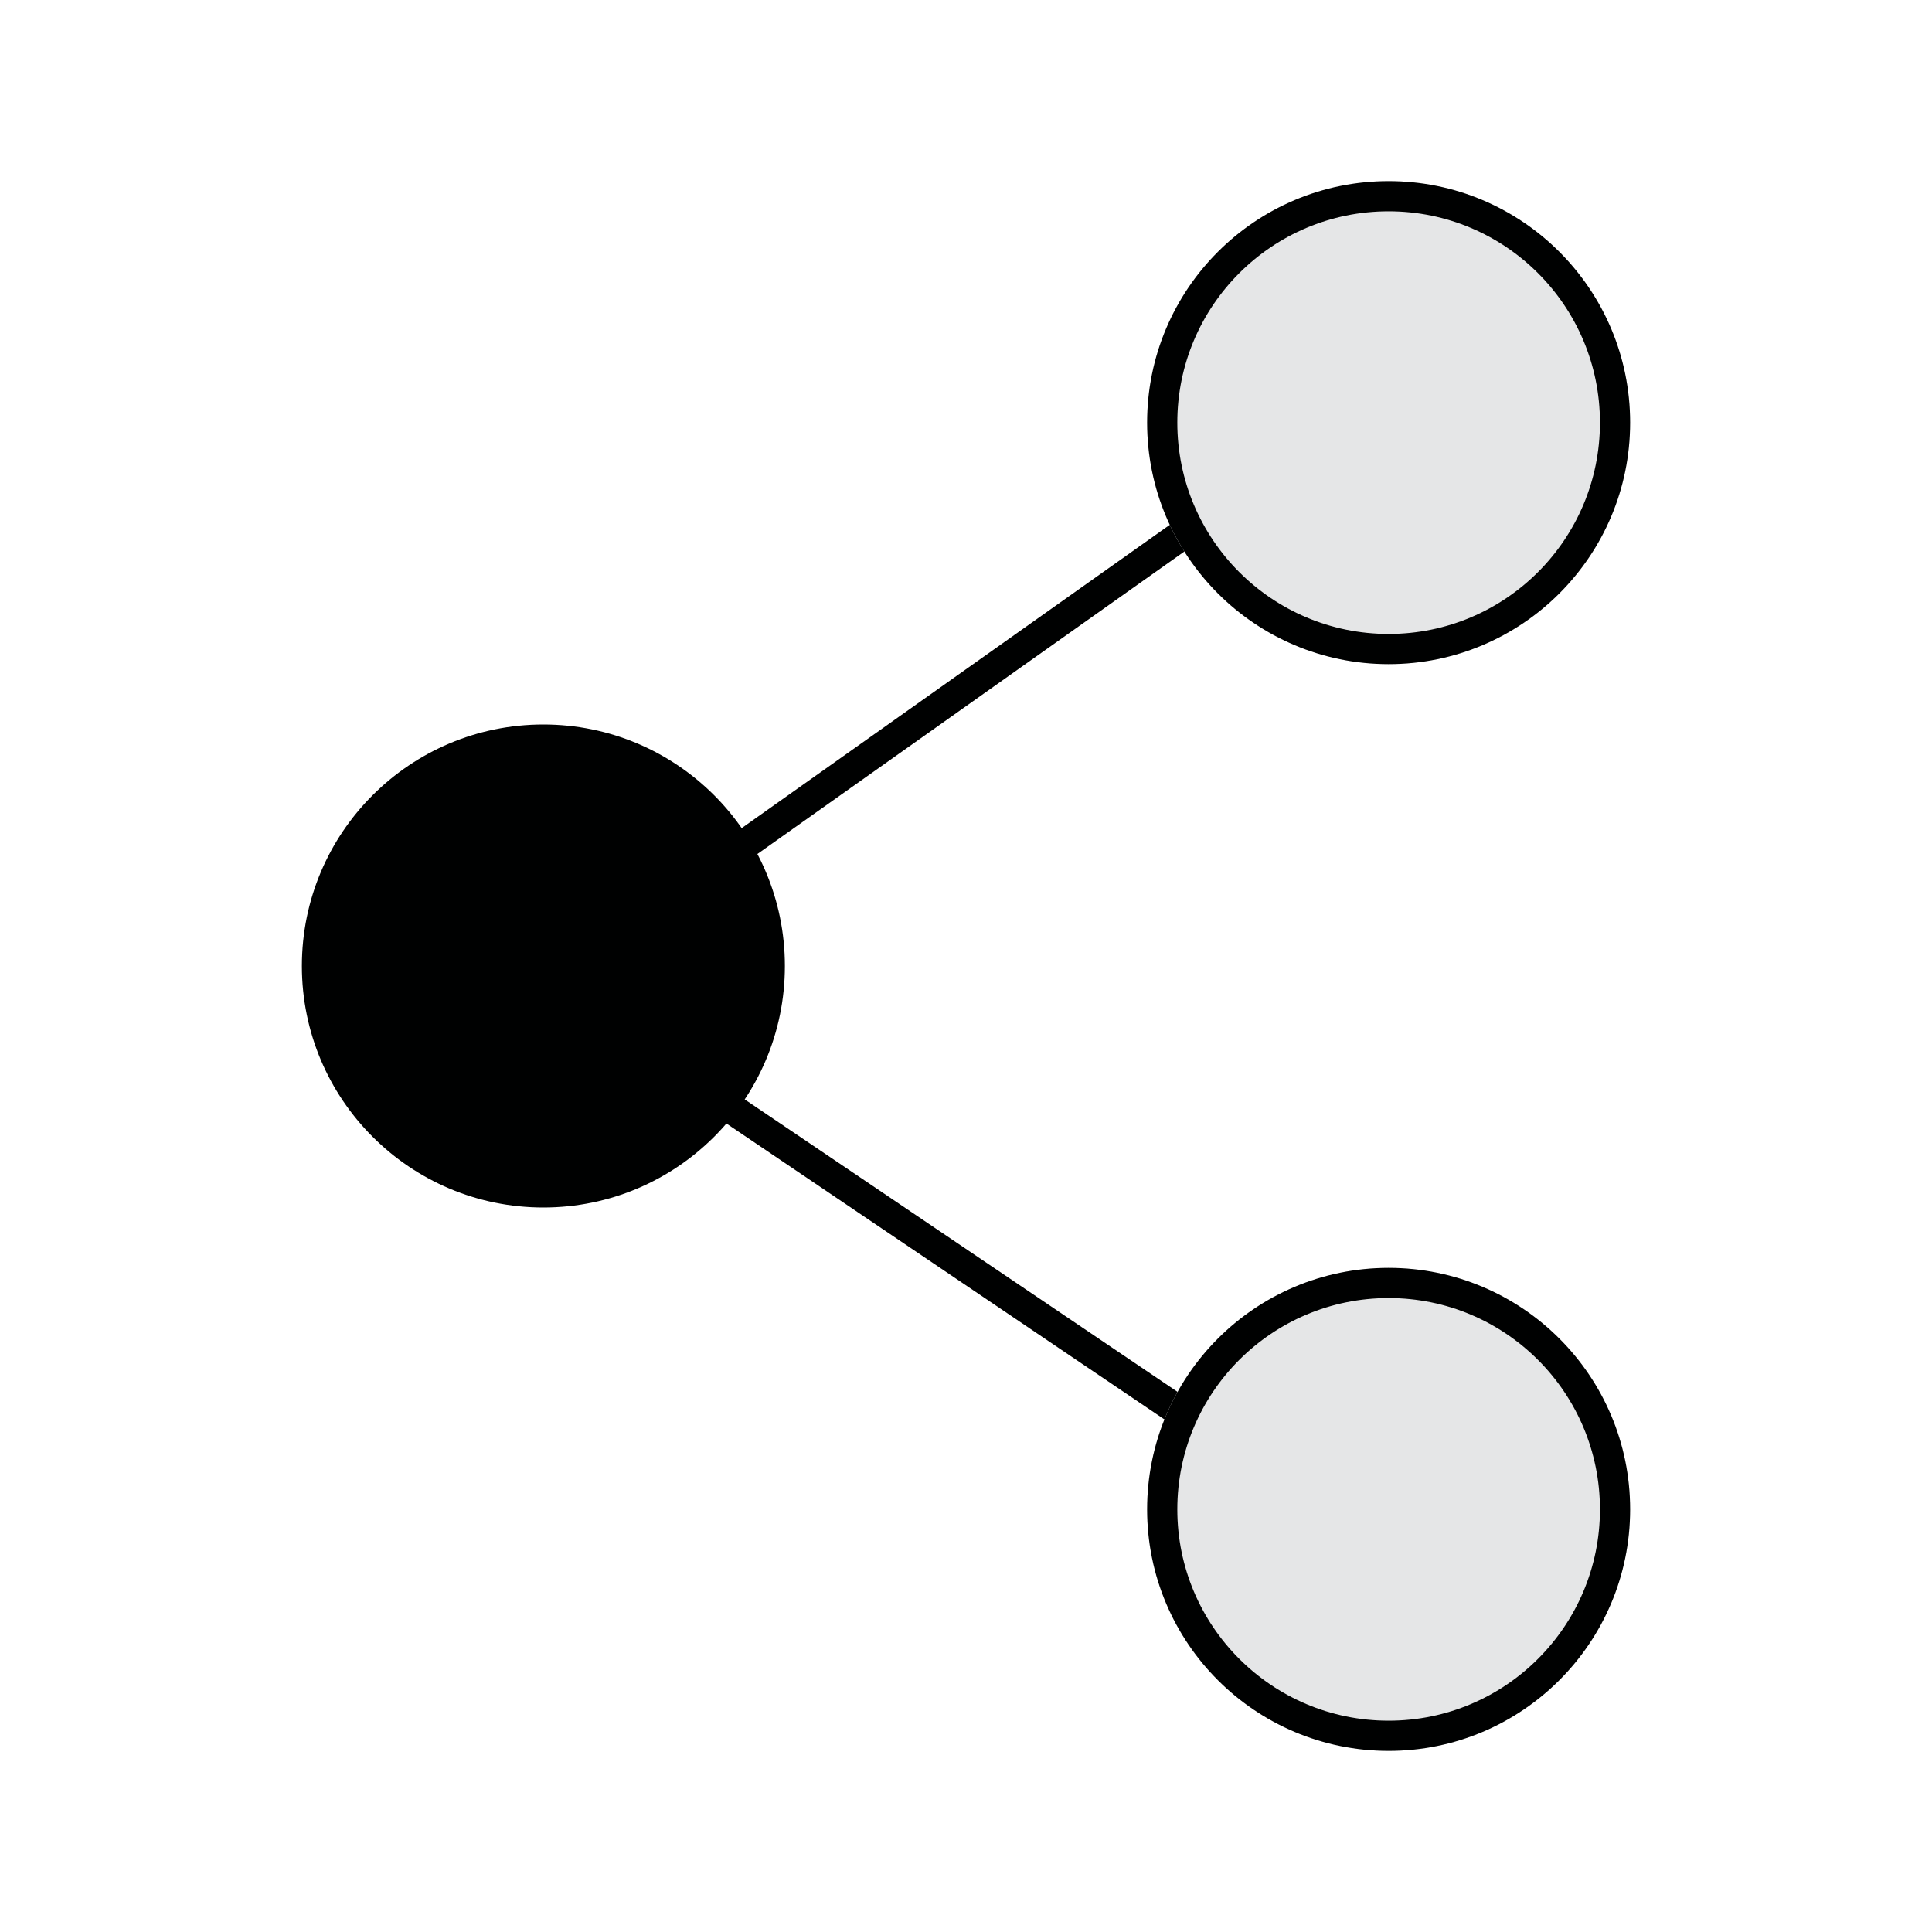
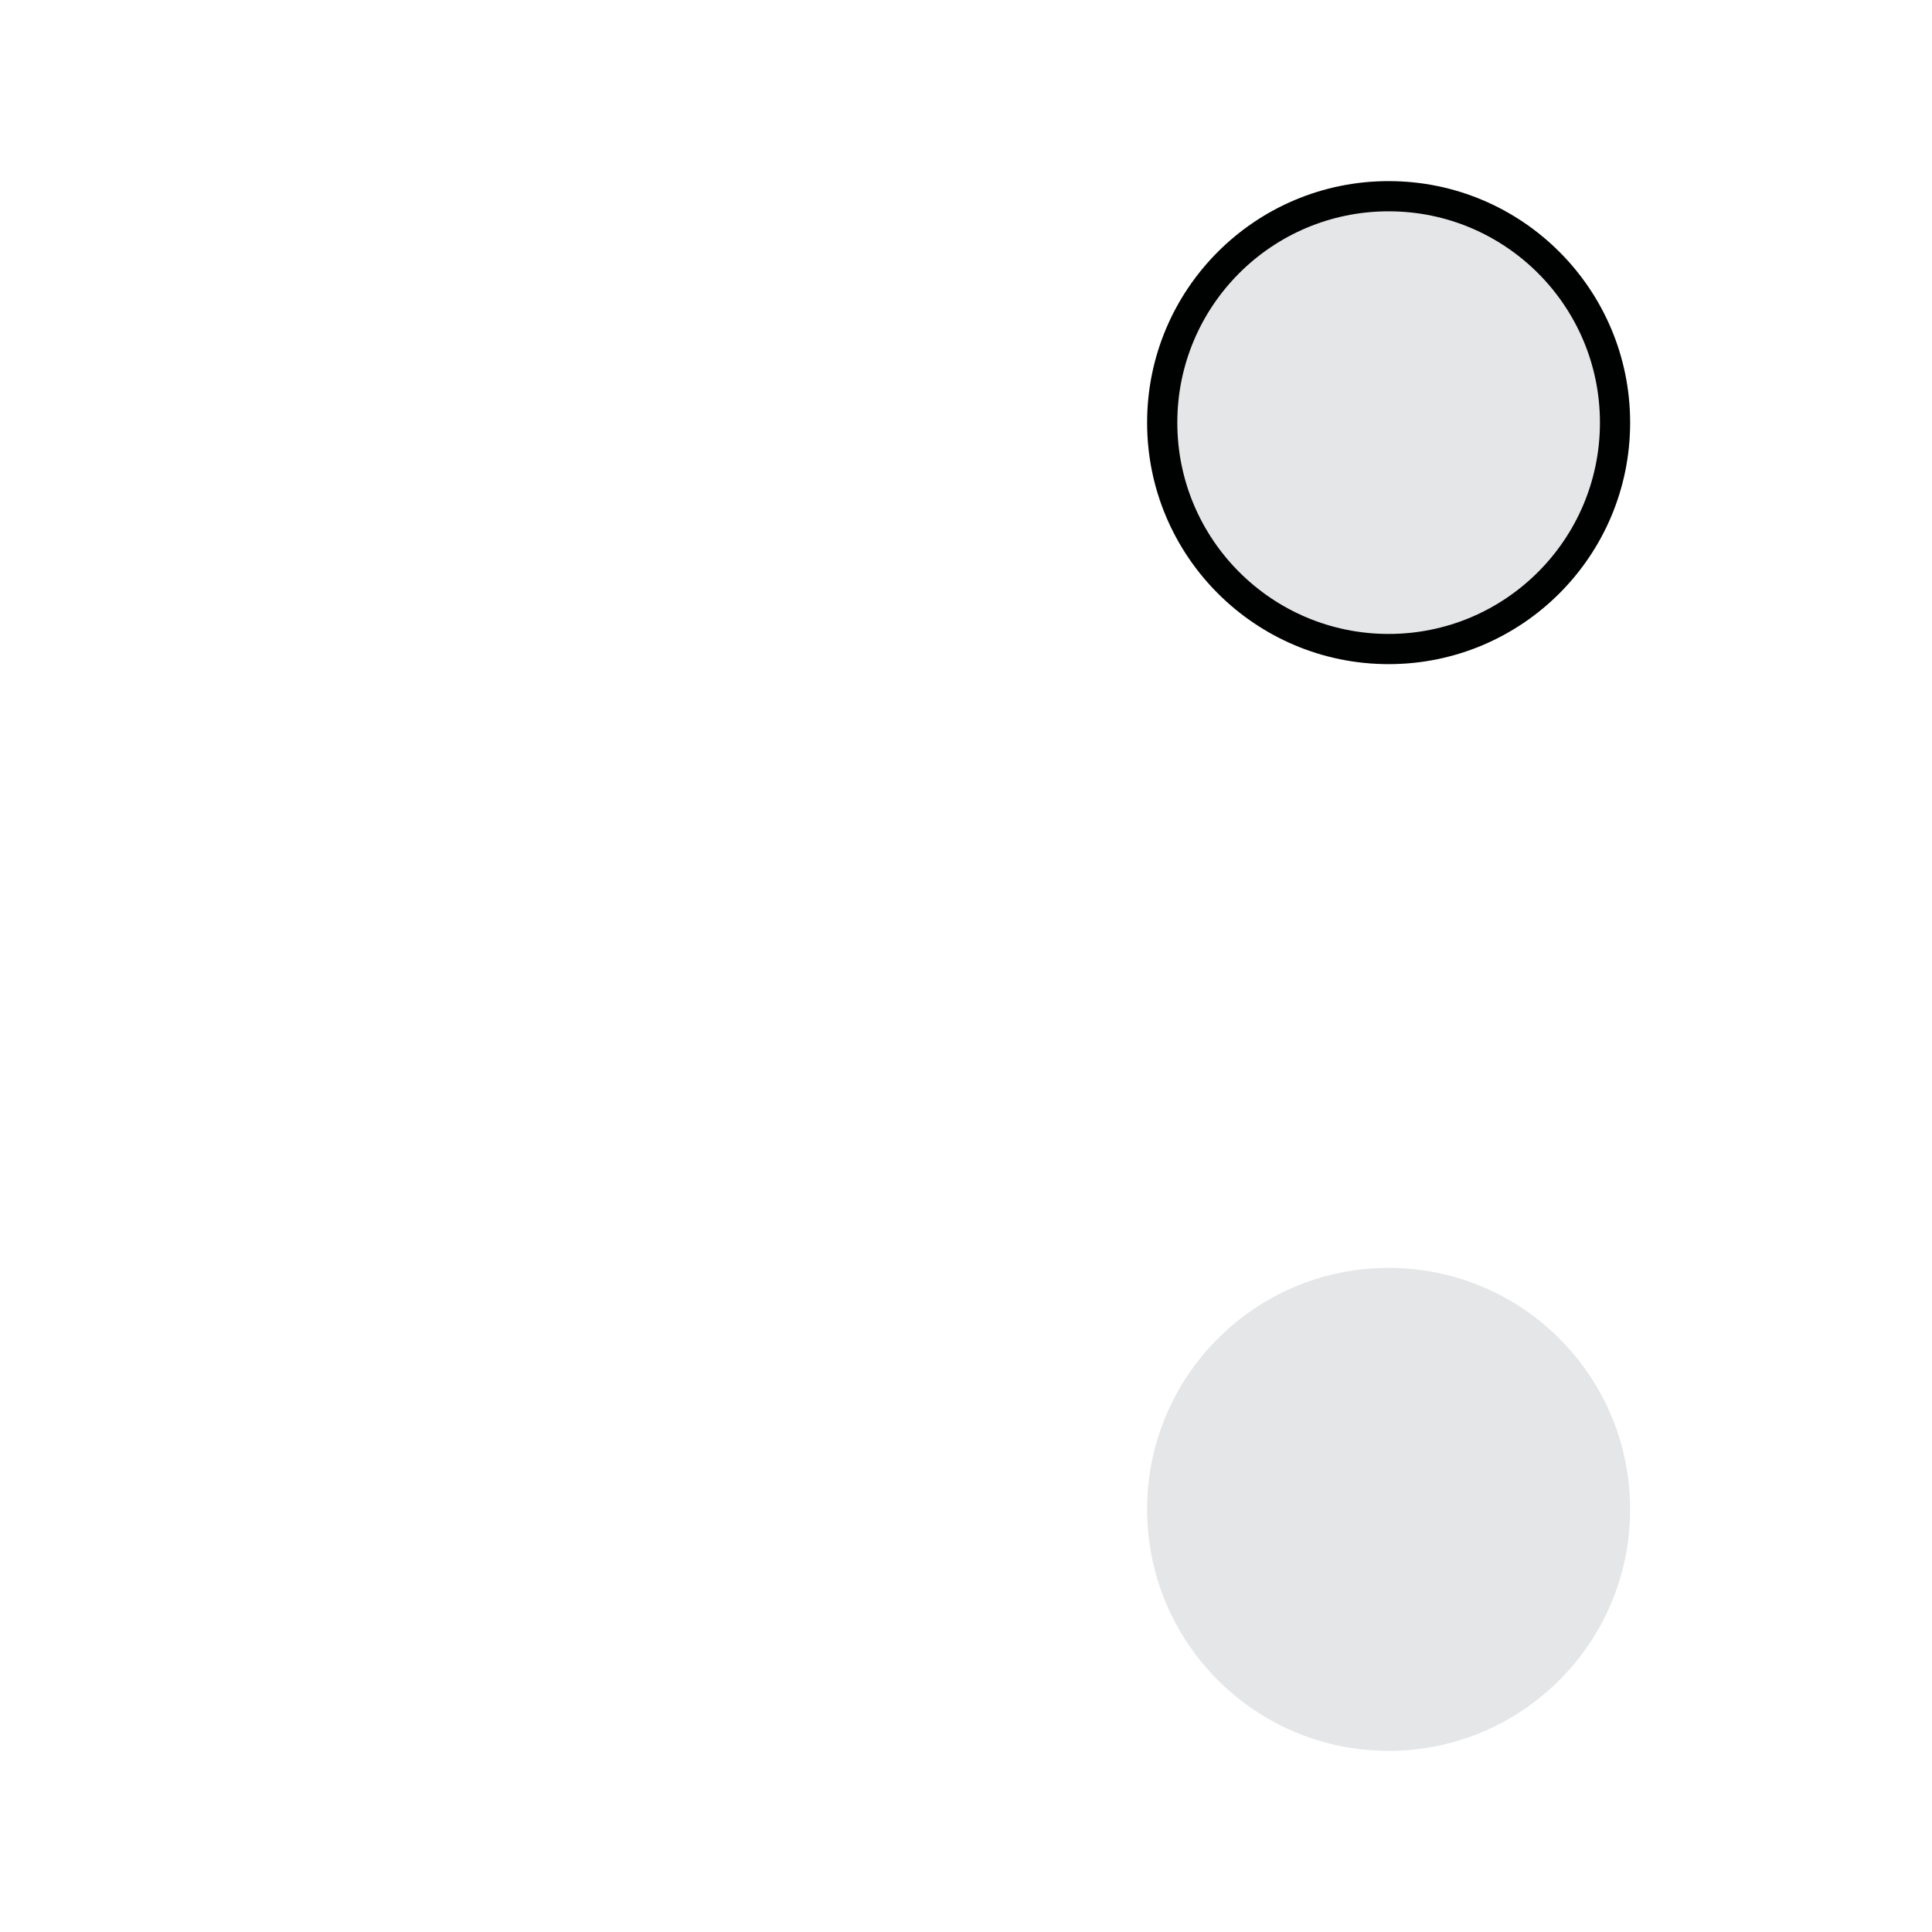
<svg xmlns="http://www.w3.org/2000/svg" width="32" height="32">
  <g data-name="Group 16300">
    <g data-name="Group 16291" transform="translate(5.333 2.667)">
-       <path fill="none" stroke="#000101" stroke-width=".5" d="m17.333 4.001-13.6 9.635 13.6 9.189" data-name="Path 35886" />
-       <circle cx="4" cy="4" r="4" fill="#000101" data-name="Ellipse 115" transform="translate(-.333 9.333)" />
      <g fill="#e5e6e7" stroke="#000101" stroke-width=".5" data-name="Ellipse 116" transform="translate(13.667 .333)">
        <circle cx="4" cy="4" r="4" stroke="none" />
        <circle cx="4" cy="4" r="3.75" fill="none" />
      </g>
      <g fill="#e5e6e7" stroke="#000101" stroke-width=".5" data-name="Ellipse 117" transform="translate(13.667 18.333)">
        <circle cx="4" cy="4" r="4" stroke="none" />
-         <circle cx="4" cy="4" r="3.75" fill="none" />
      </g>
    </g>
-     <path fill="none" d="M0 0h32v32H0z" data-name="Rectangle 15818" />
  </g>
</svg>